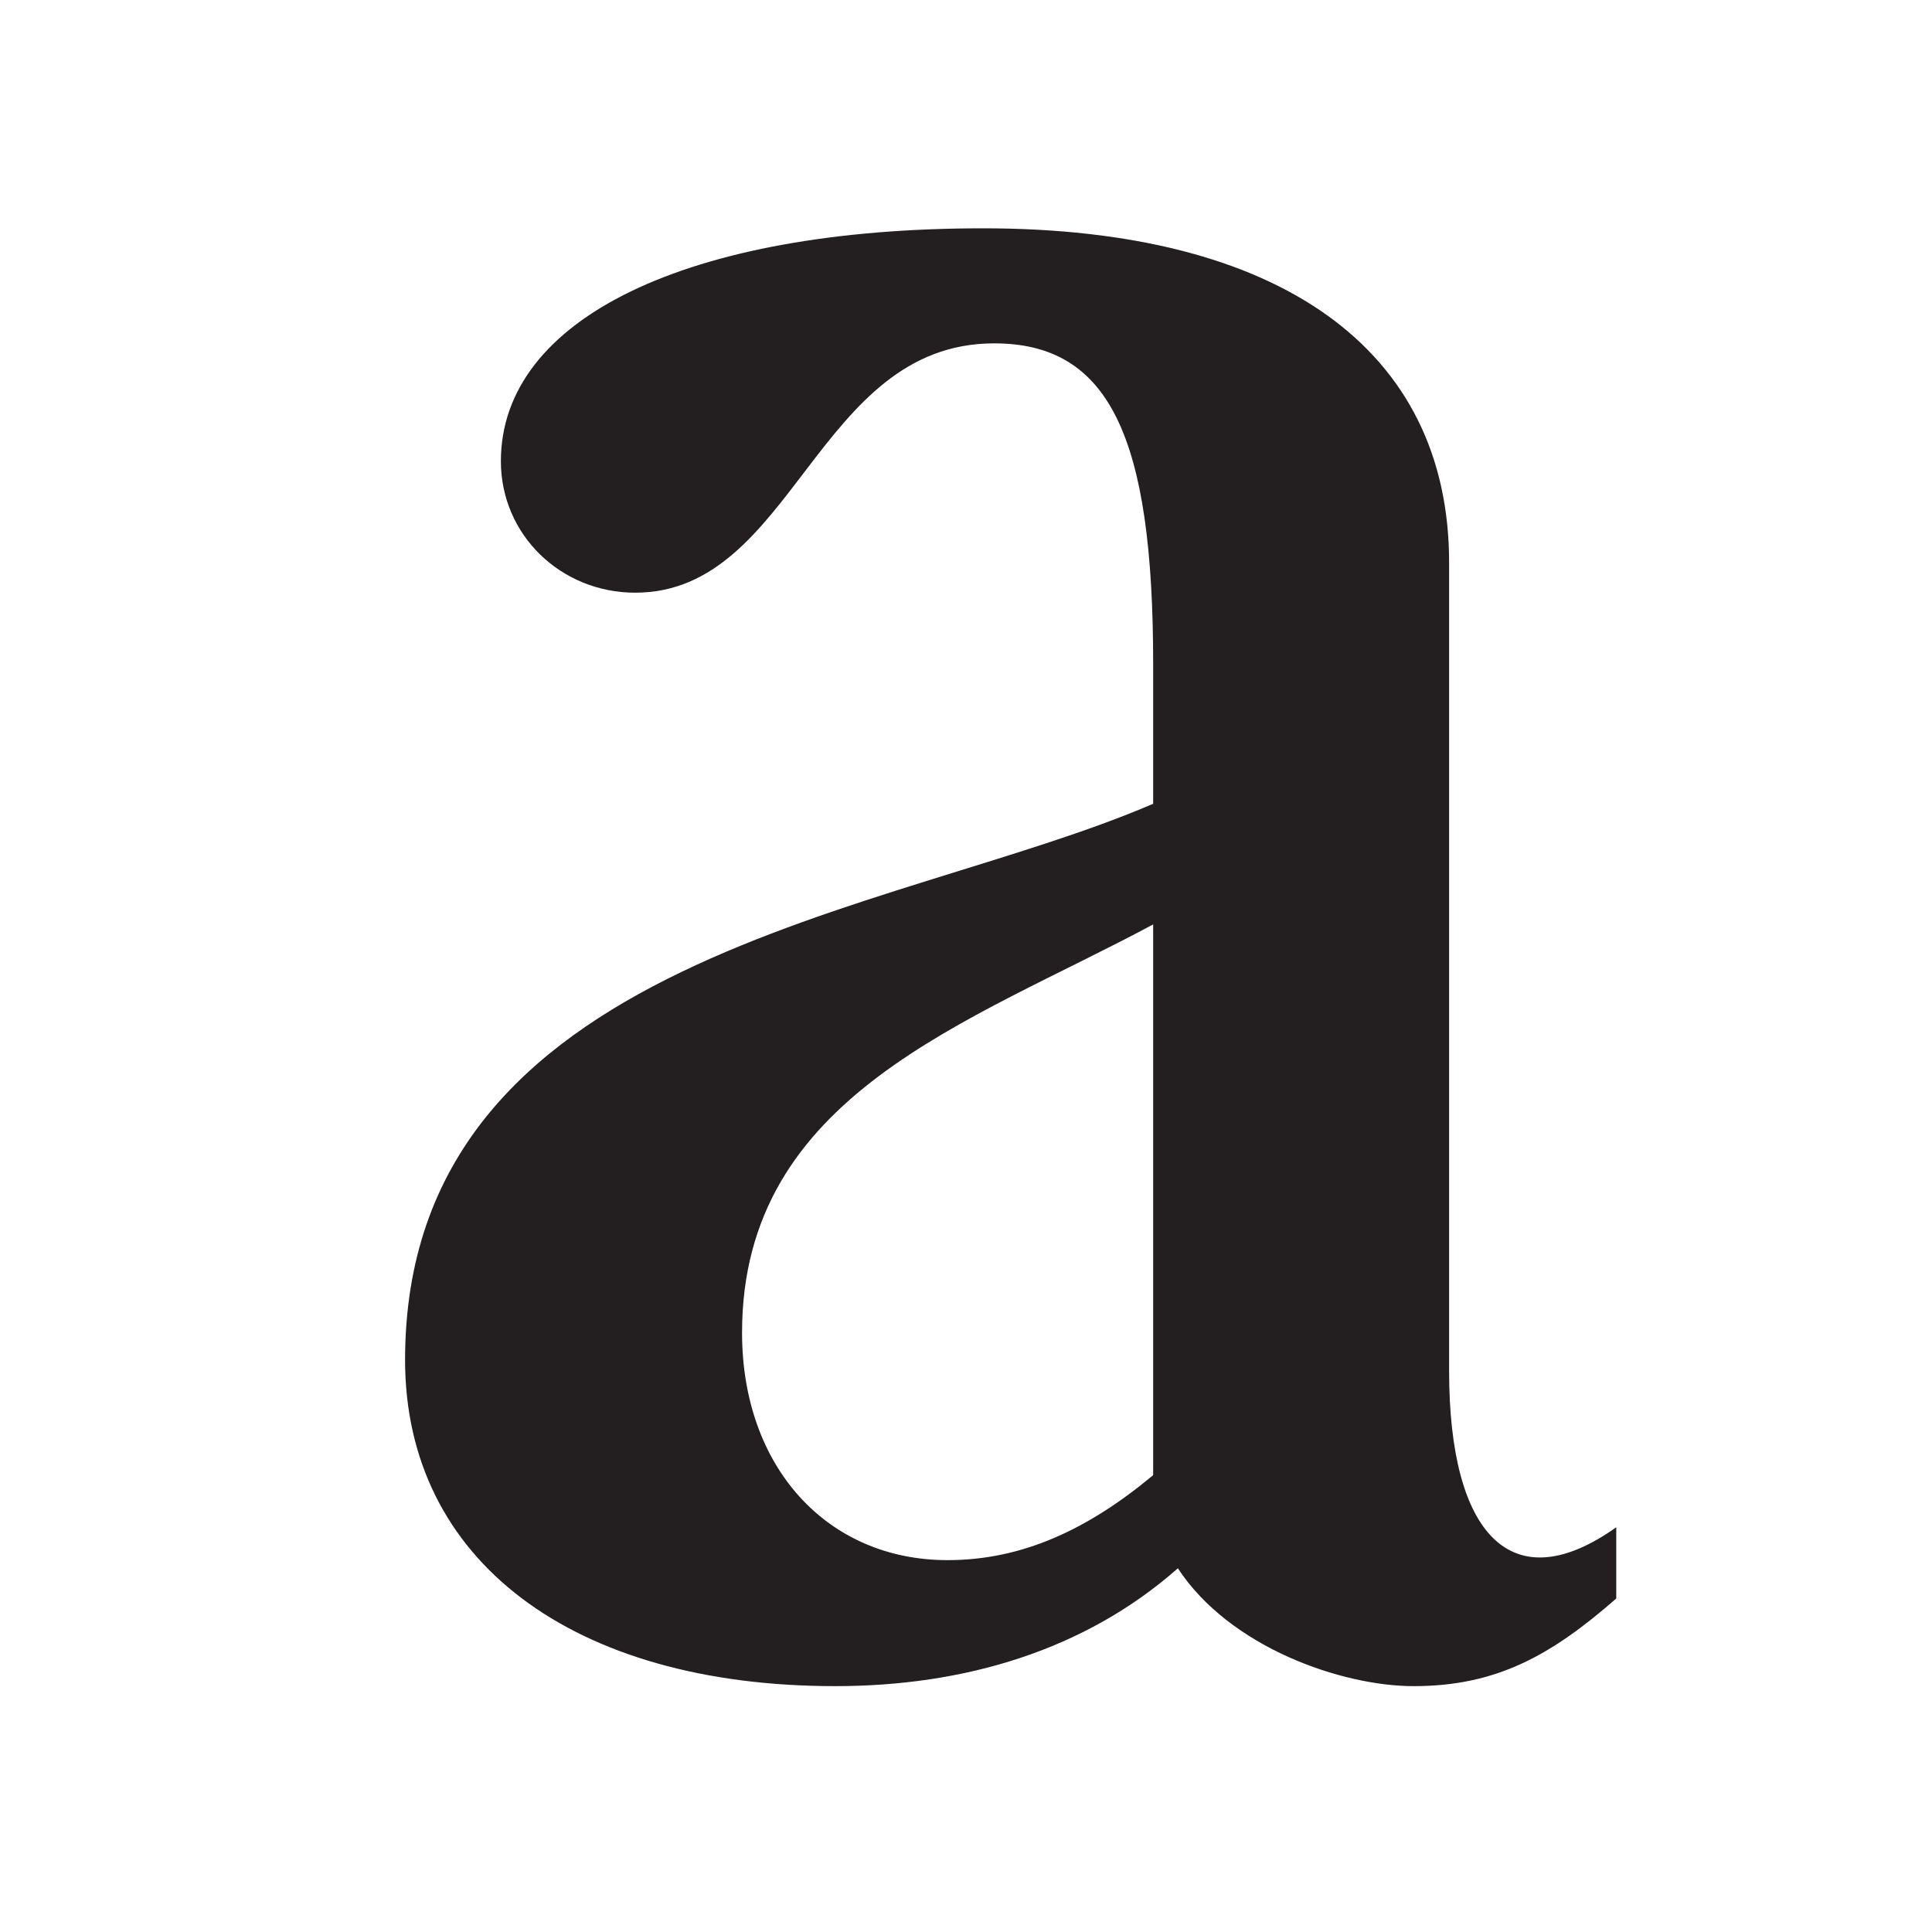
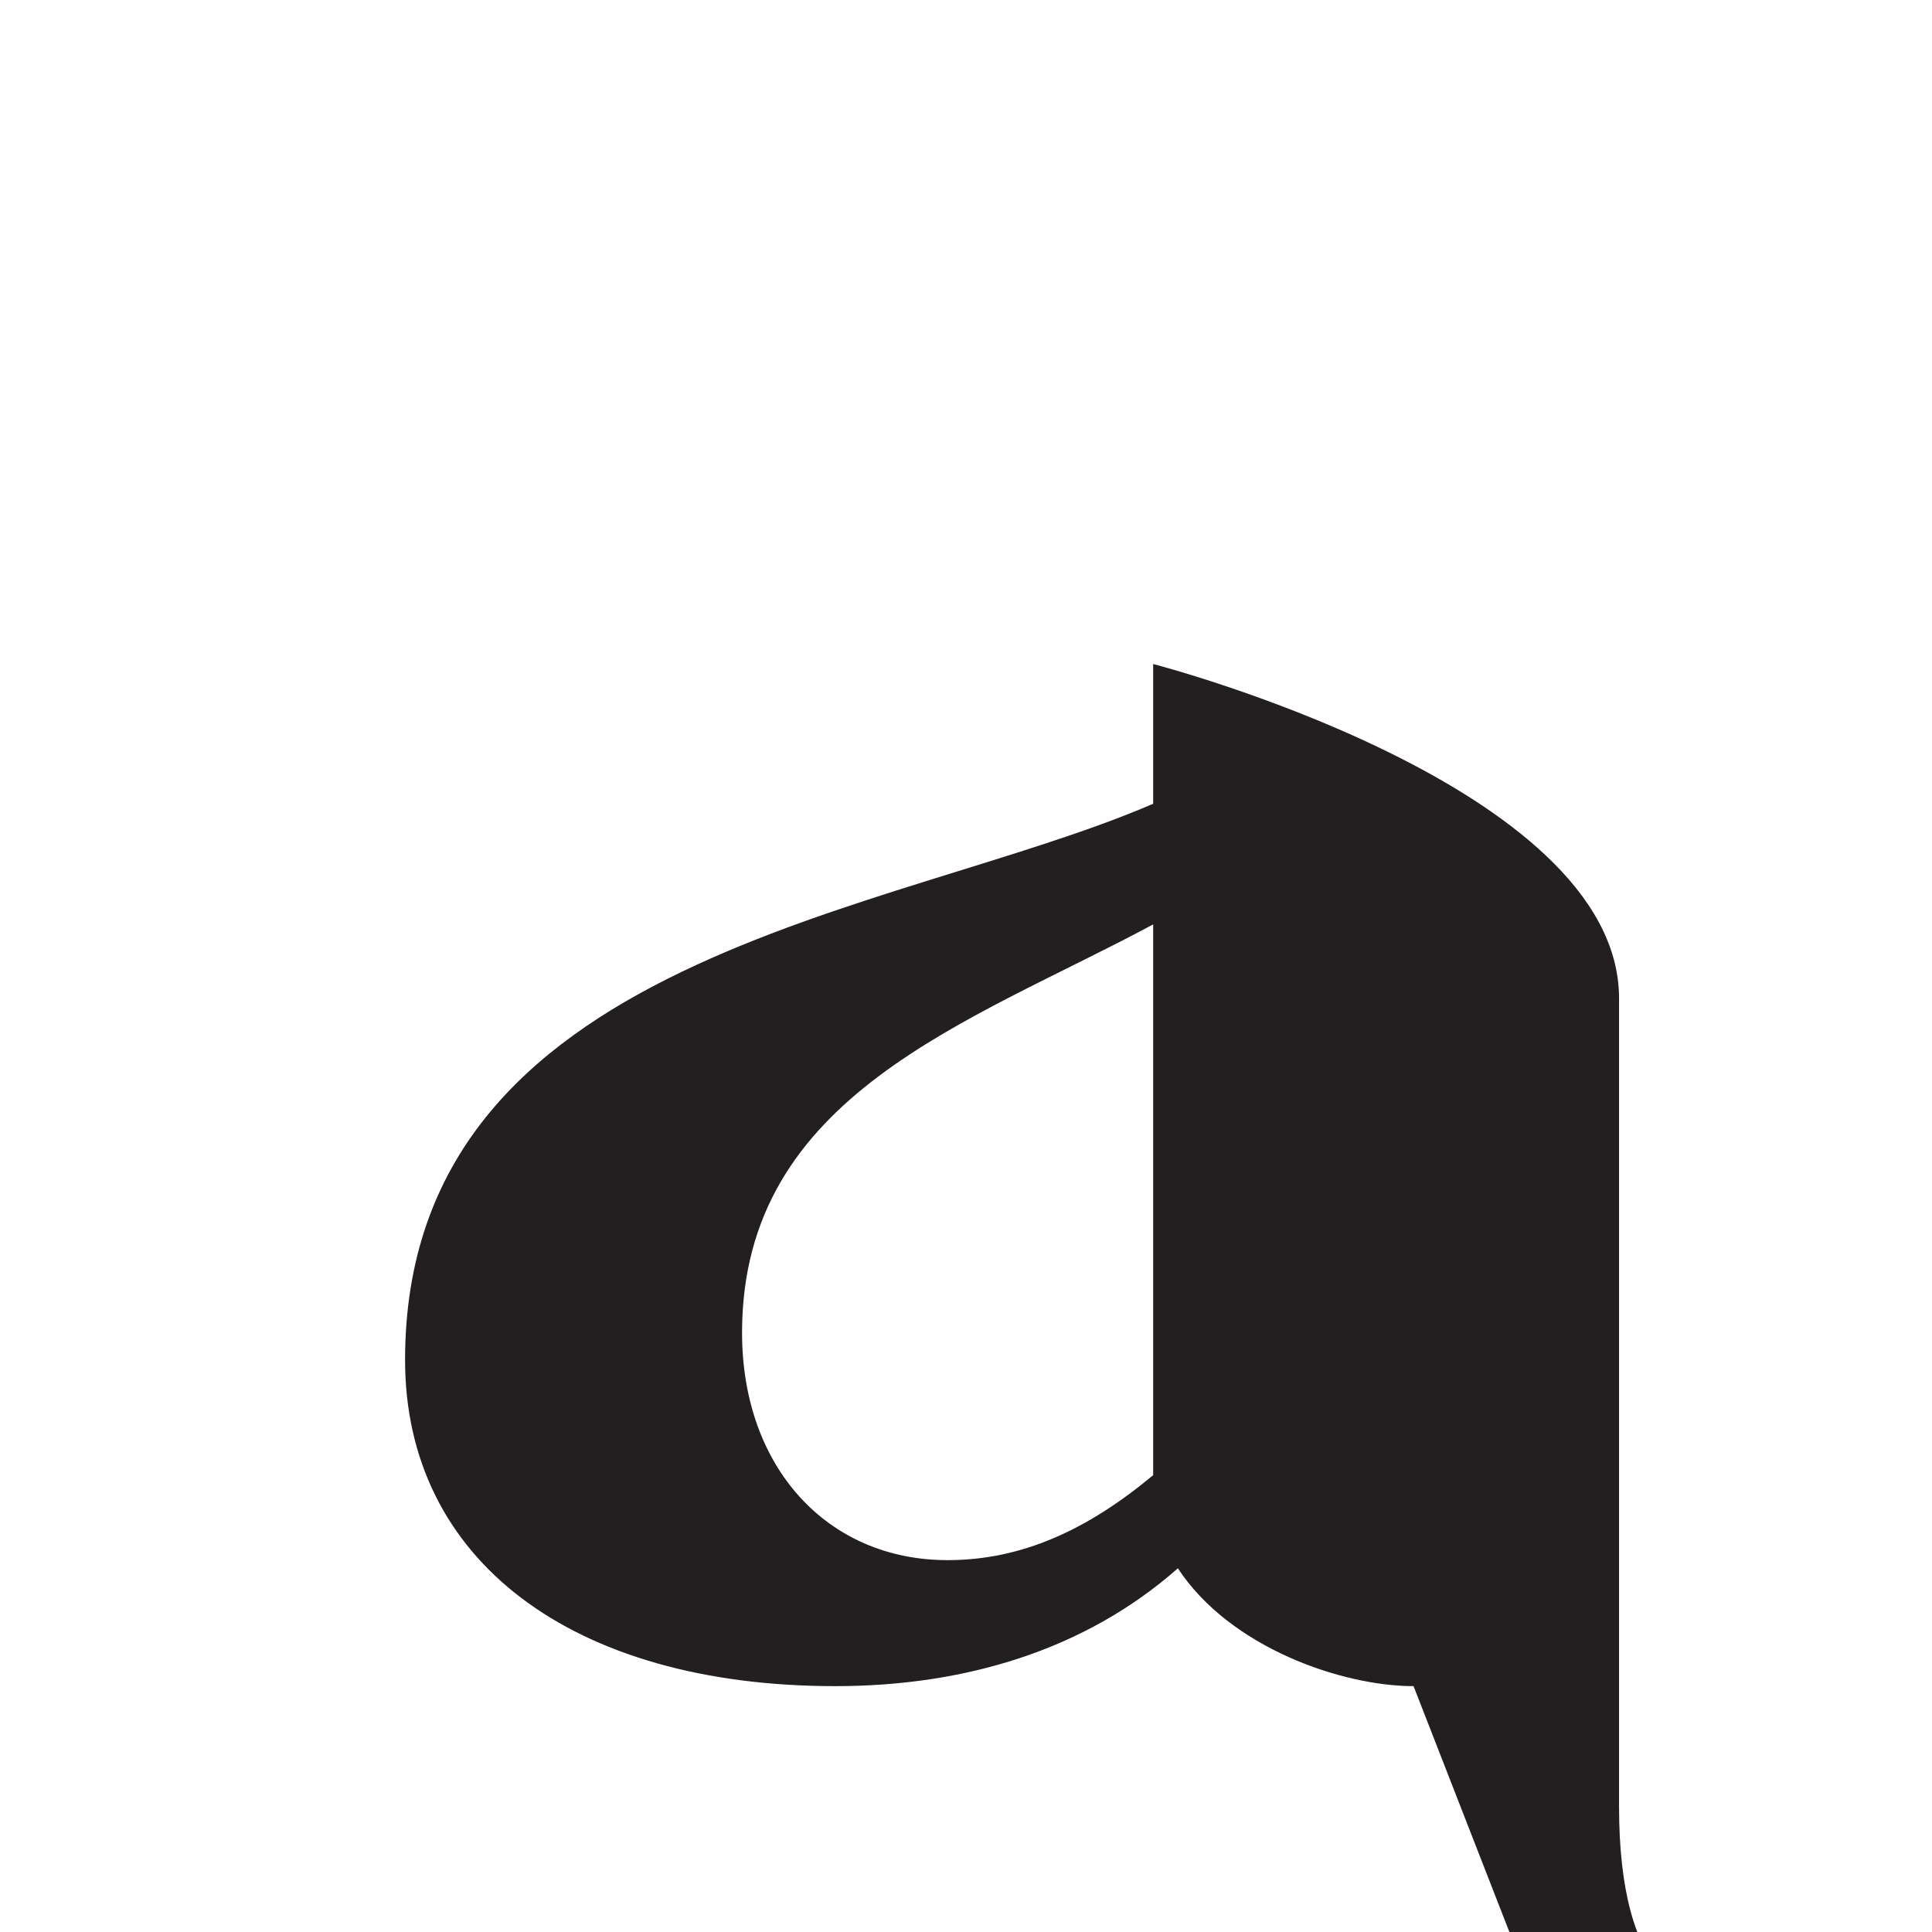
<svg xmlns="http://www.w3.org/2000/svg" viewBox="0 0 172.8 172.8" id="Thin">
  <defs>
    <style>
      .cls-1 {
        fill: #231f20;
      }
    </style>
  </defs>
-   <path d="M126.43,150.81c-6.37,0-16.42-3.43-21.08-10.54-8.33,7.35-19.12,10.54-30.64,10.54-23.53,0-38.48-11.27-38.48-29.17,0-36.27,43.63-39.71,66.91-49.75v-12.5c0-20.34-3.92-28.68-14.22-28.68-15.93,0-17.89,22.3-32.11,22.3-6.62,0-12.01-5.15-12.01-11.76,0-12.75,16.67-20.83,43.14-20.83s41.67,10.78,41.67,29.9v72.31c0,14.71,5.64,20.59,14.95,13.97v6.37c-5.88,5.15-10.78,7.84-18.14,7.84ZM84.76,139.54c6.62,0,12.5-2.7,18.38-7.6v-49.26c-16.42,8.82-36.77,15.2-36.77,36.52,0,12.01,7.6,20.34,18.38,20.34Z" class="cls-1" />
+   <path d="M126.43,150.81c-6.37,0-16.42-3.43-21.08-10.54-8.33,7.35-19.12,10.54-30.64,10.54-23.53,0-38.48-11.27-38.48-29.17,0-36.27,43.63-39.71,66.91-49.75v-12.5s41.67,10.78,41.67,29.9v72.31c0,14.71,5.64,20.59,14.95,13.97v6.37c-5.88,5.15-10.78,7.84-18.14,7.84ZM84.76,139.54c6.62,0,12.5-2.7,18.38-7.6v-49.26c-16.42,8.82-36.77,15.2-36.77,36.52,0,12.01,7.6,20.34,18.38,20.34Z" class="cls-1" />
</svg>